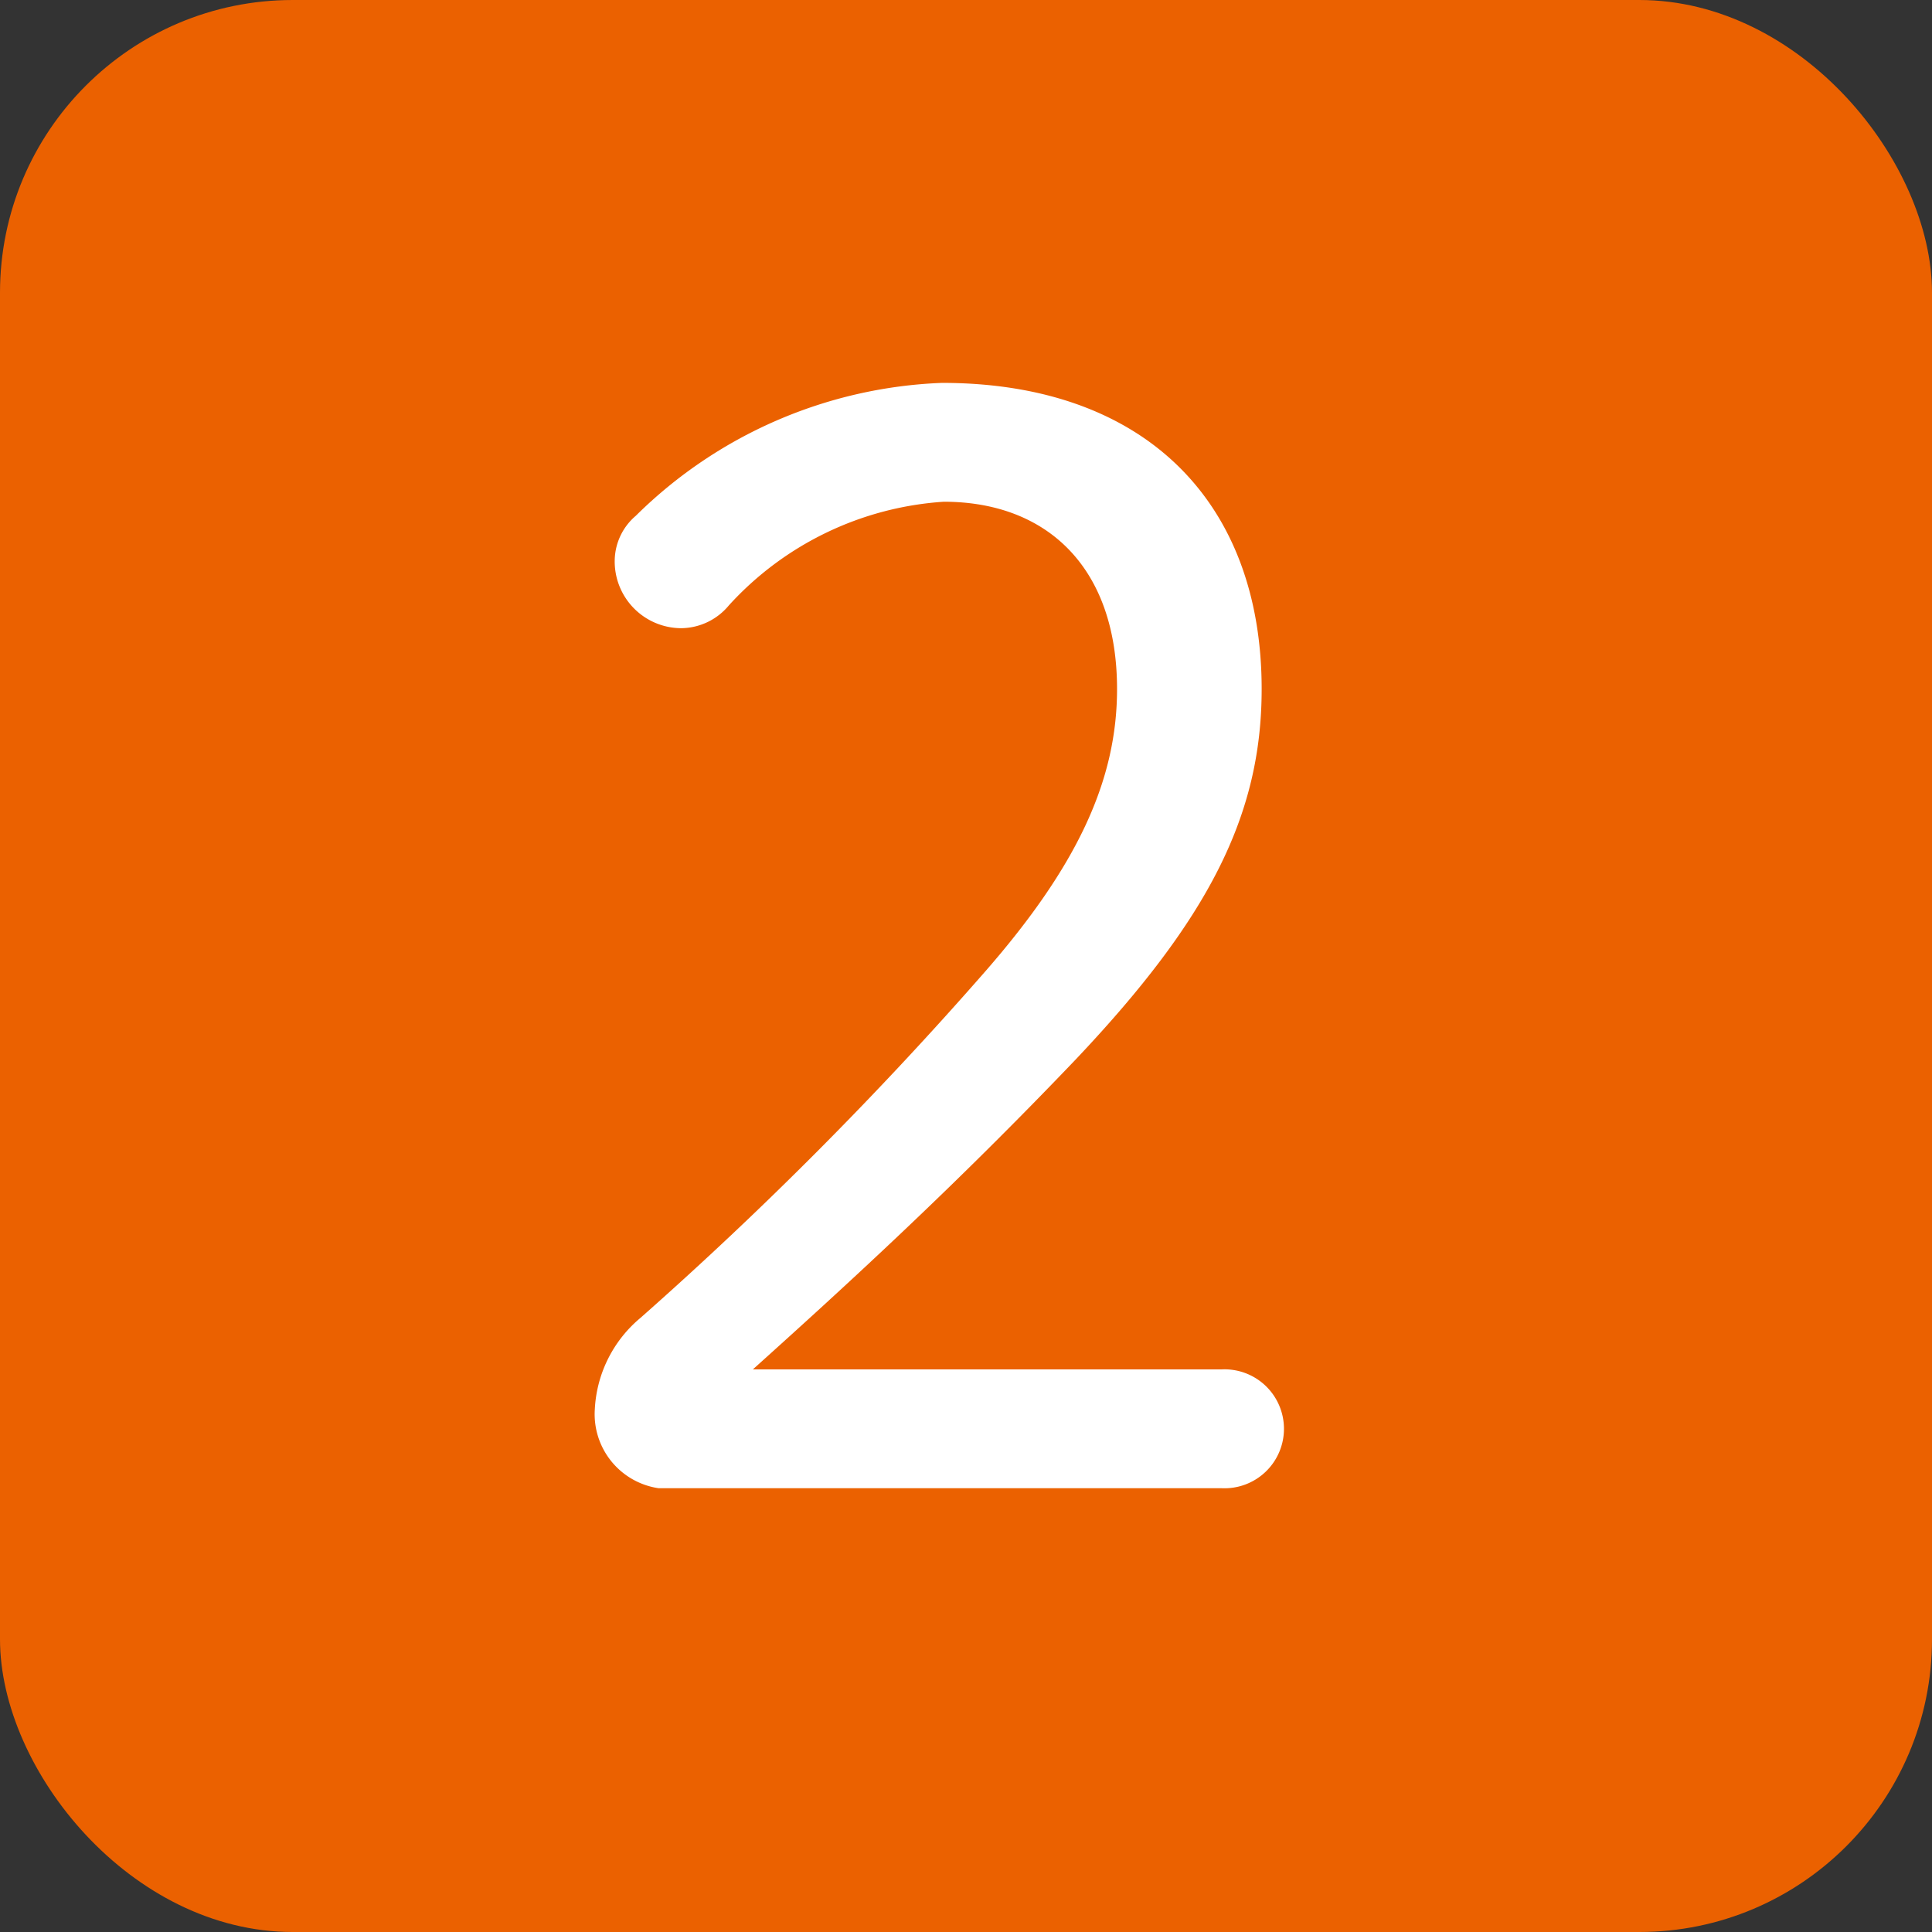
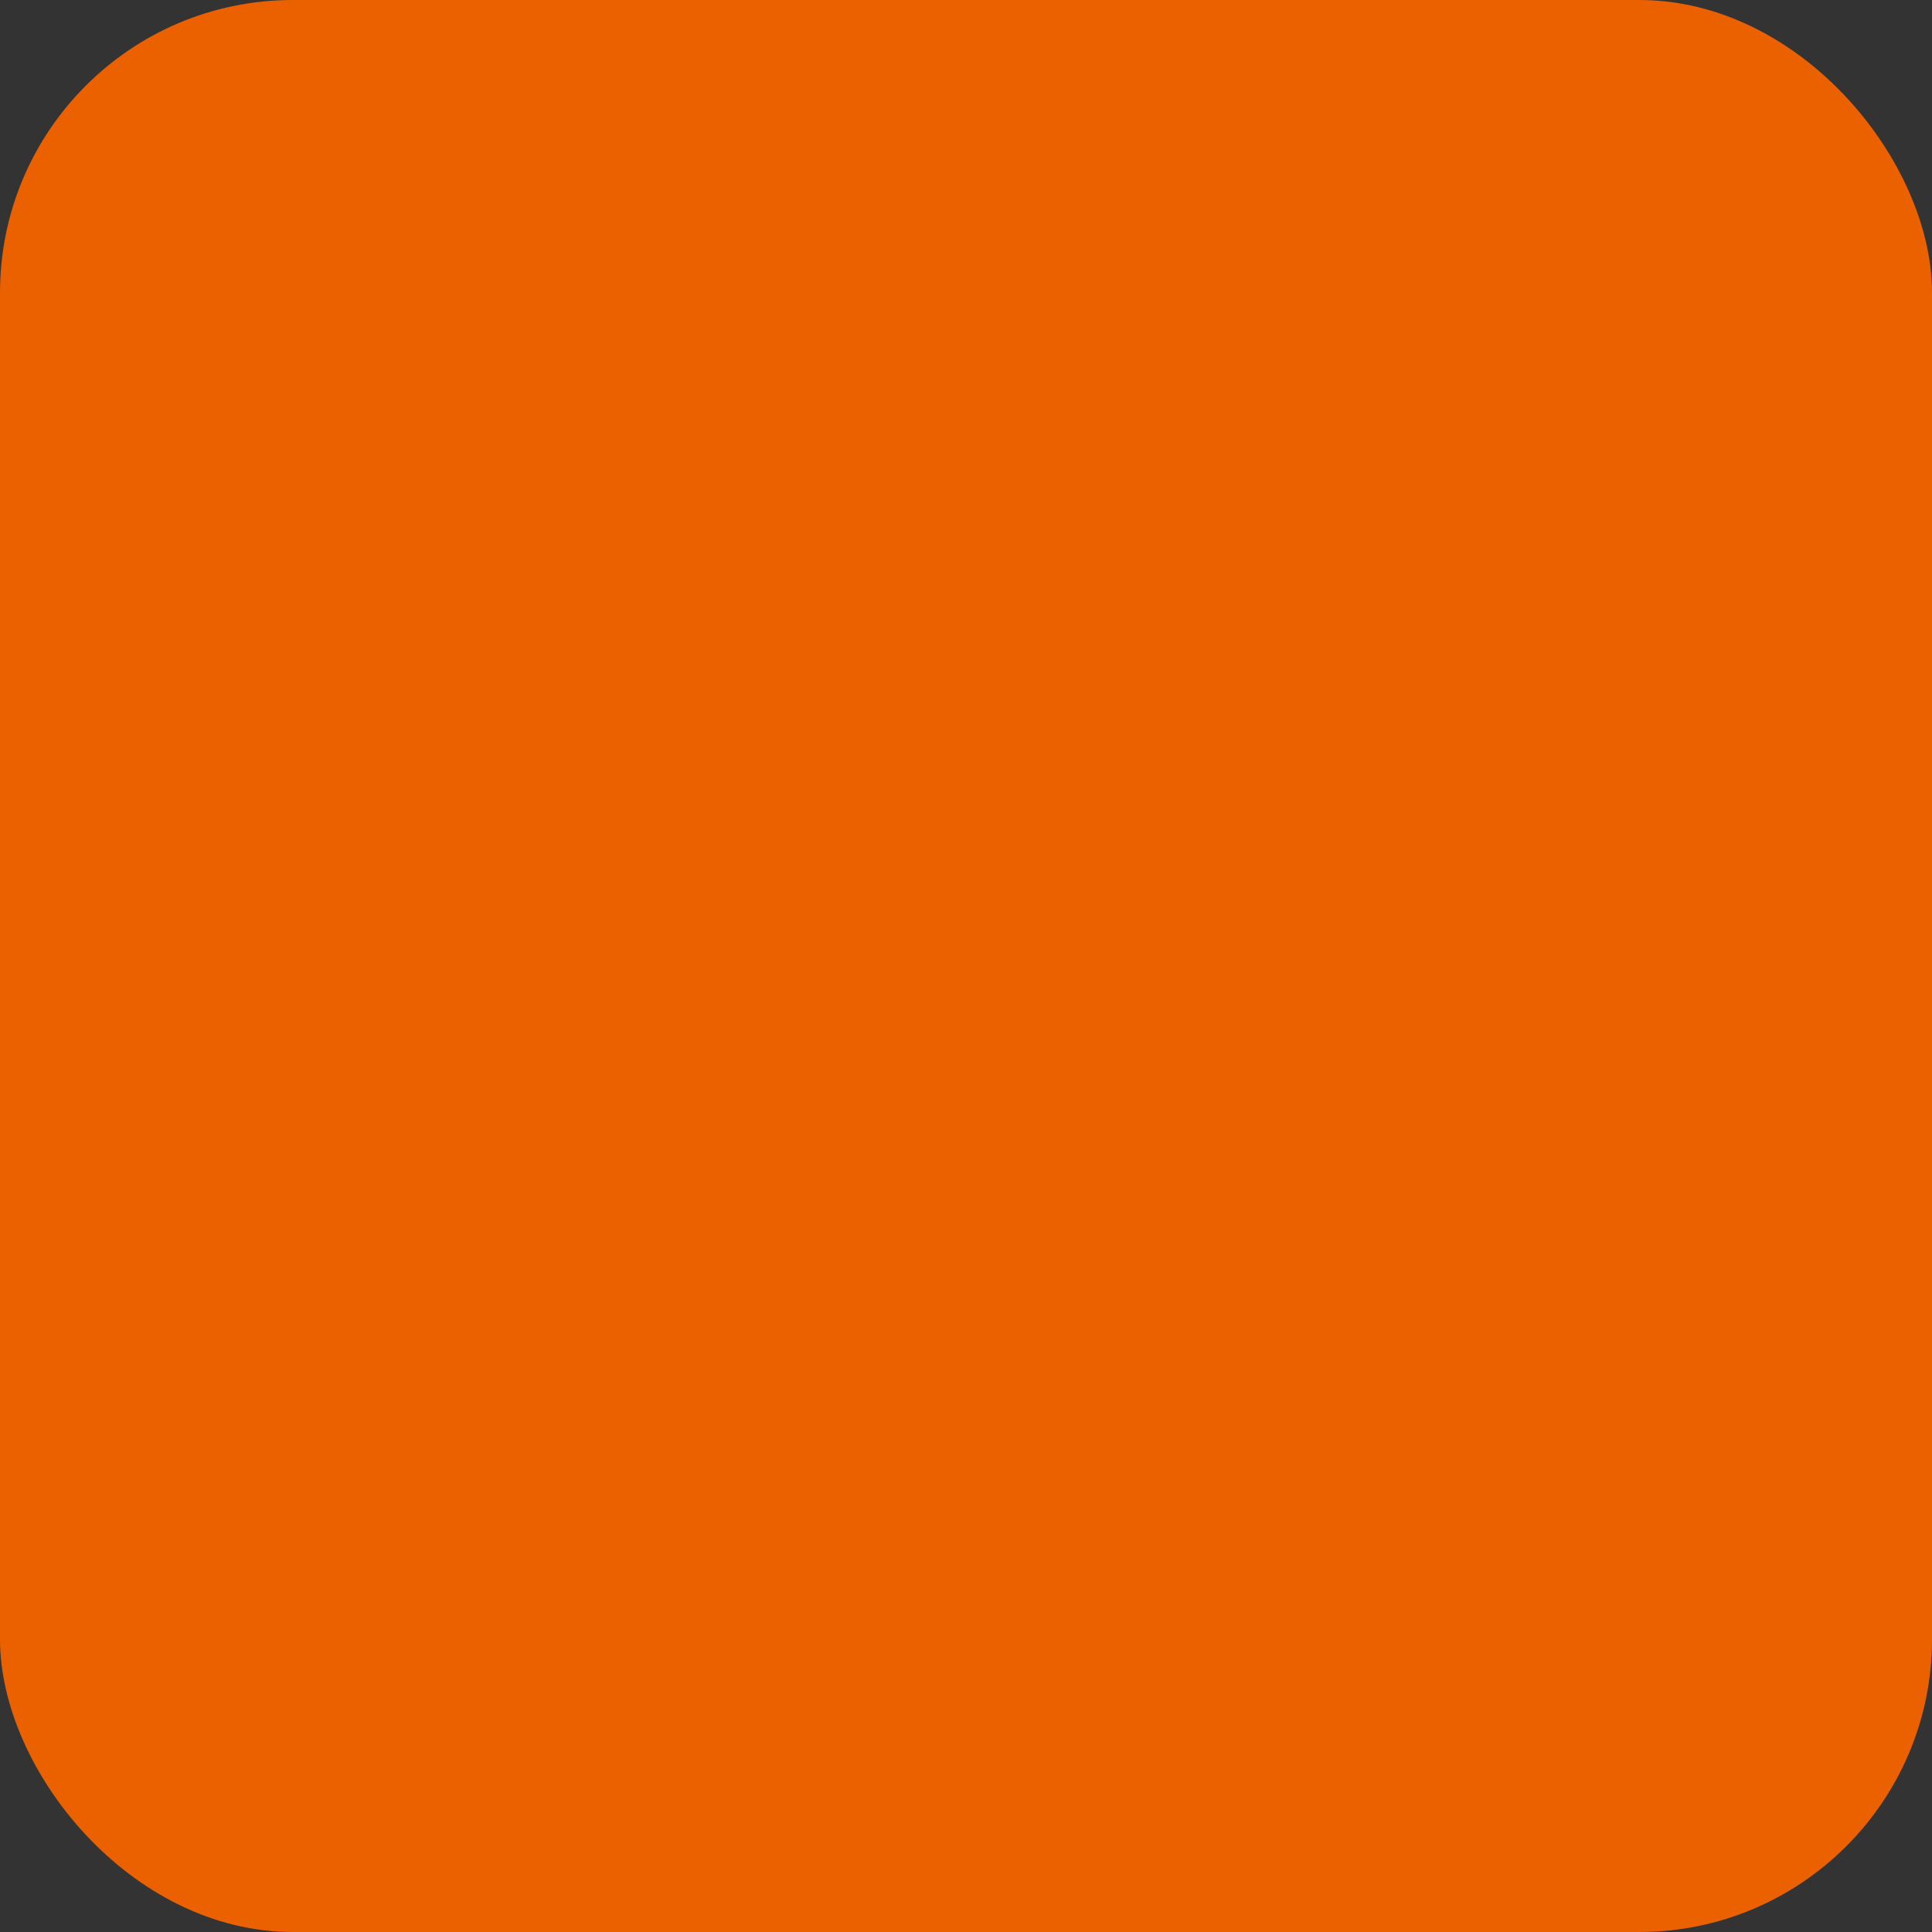
<svg xmlns="http://www.w3.org/2000/svg" id="uchi-gohan-soupokazu_recipe__number--02" width="33" height="33" viewBox="0 0 33 33">
  <rect x="0" y="0" width="33" height="33" fill="#333333" stroke="none" />
  <defs>
    <style>
      .cls-1 {
        fill: #eb6100;
      }

      .cls-2 {
        fill: #fff;
        fill-rule: evenodd;
      }
    </style>
  </defs>
  <rect id="長方形_14" data-name="長方形 14" class="cls-1" width="33" height="33" rx="5" ry="5" />
-   <path id="_2" data-name="2" class="cls-2" d="M2848.86,3466.39c1.59-1.43,3.44-3.12,5.52-5.3,2.26-2.39,3.17-4.16,3.17-6.32,0-3.2-2-5.23-5.46-5.23a7.86,7.86,0,0,0-5.23,2.27,1.019,1.019,0,0,0-.36.75,1.14,1.14,0,0,0,1.14,1.17,1.07,1.07,0,0,0,.81-0.39,5.445,5.445,0,0,1,3.67-1.77c1.76,0,2.96,1.12,2.96,3.2,0,1.56-.68,3.02-2.24,4.81a64.835,64.835,0,0,1-5.9,5.93,2.172,2.172,0,0,0-.78,1.56,1.278,1.278,0,0,0,1.09,1.35h9.62a1.016,1.016,0,1,0,0-2.03h-8.01Z" transform="translate(-2836 -3443)" />
</svg>